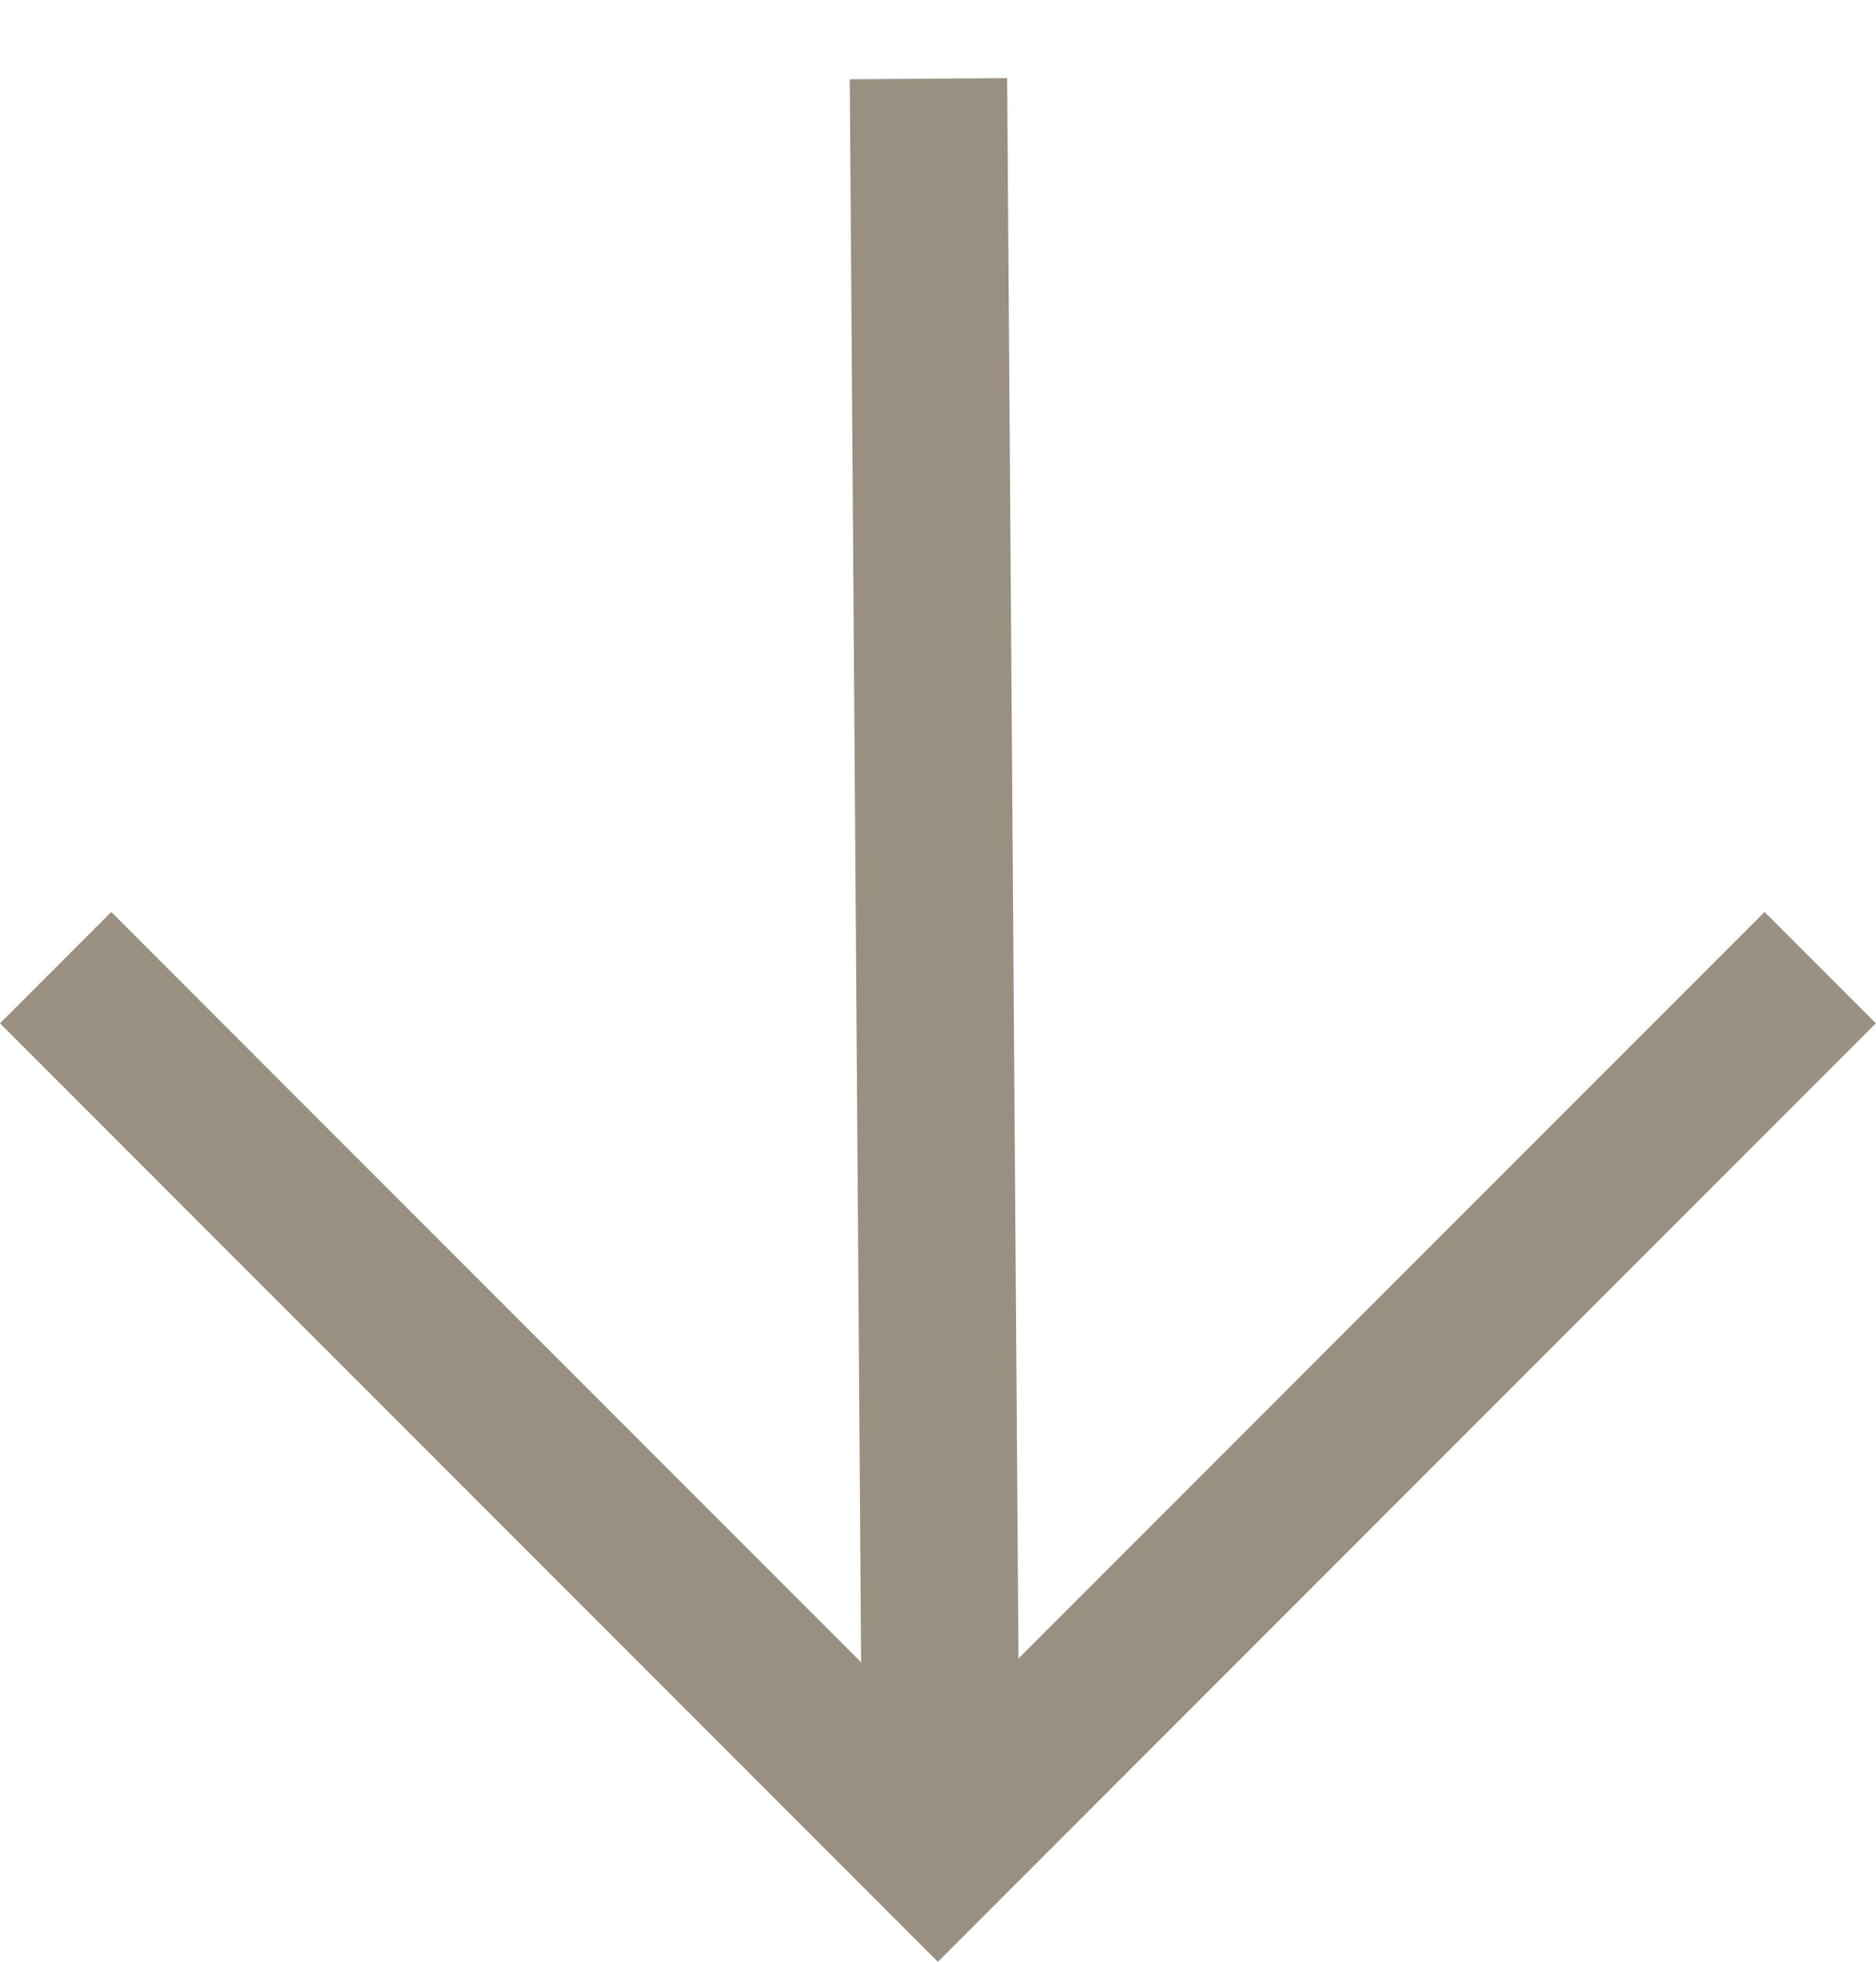
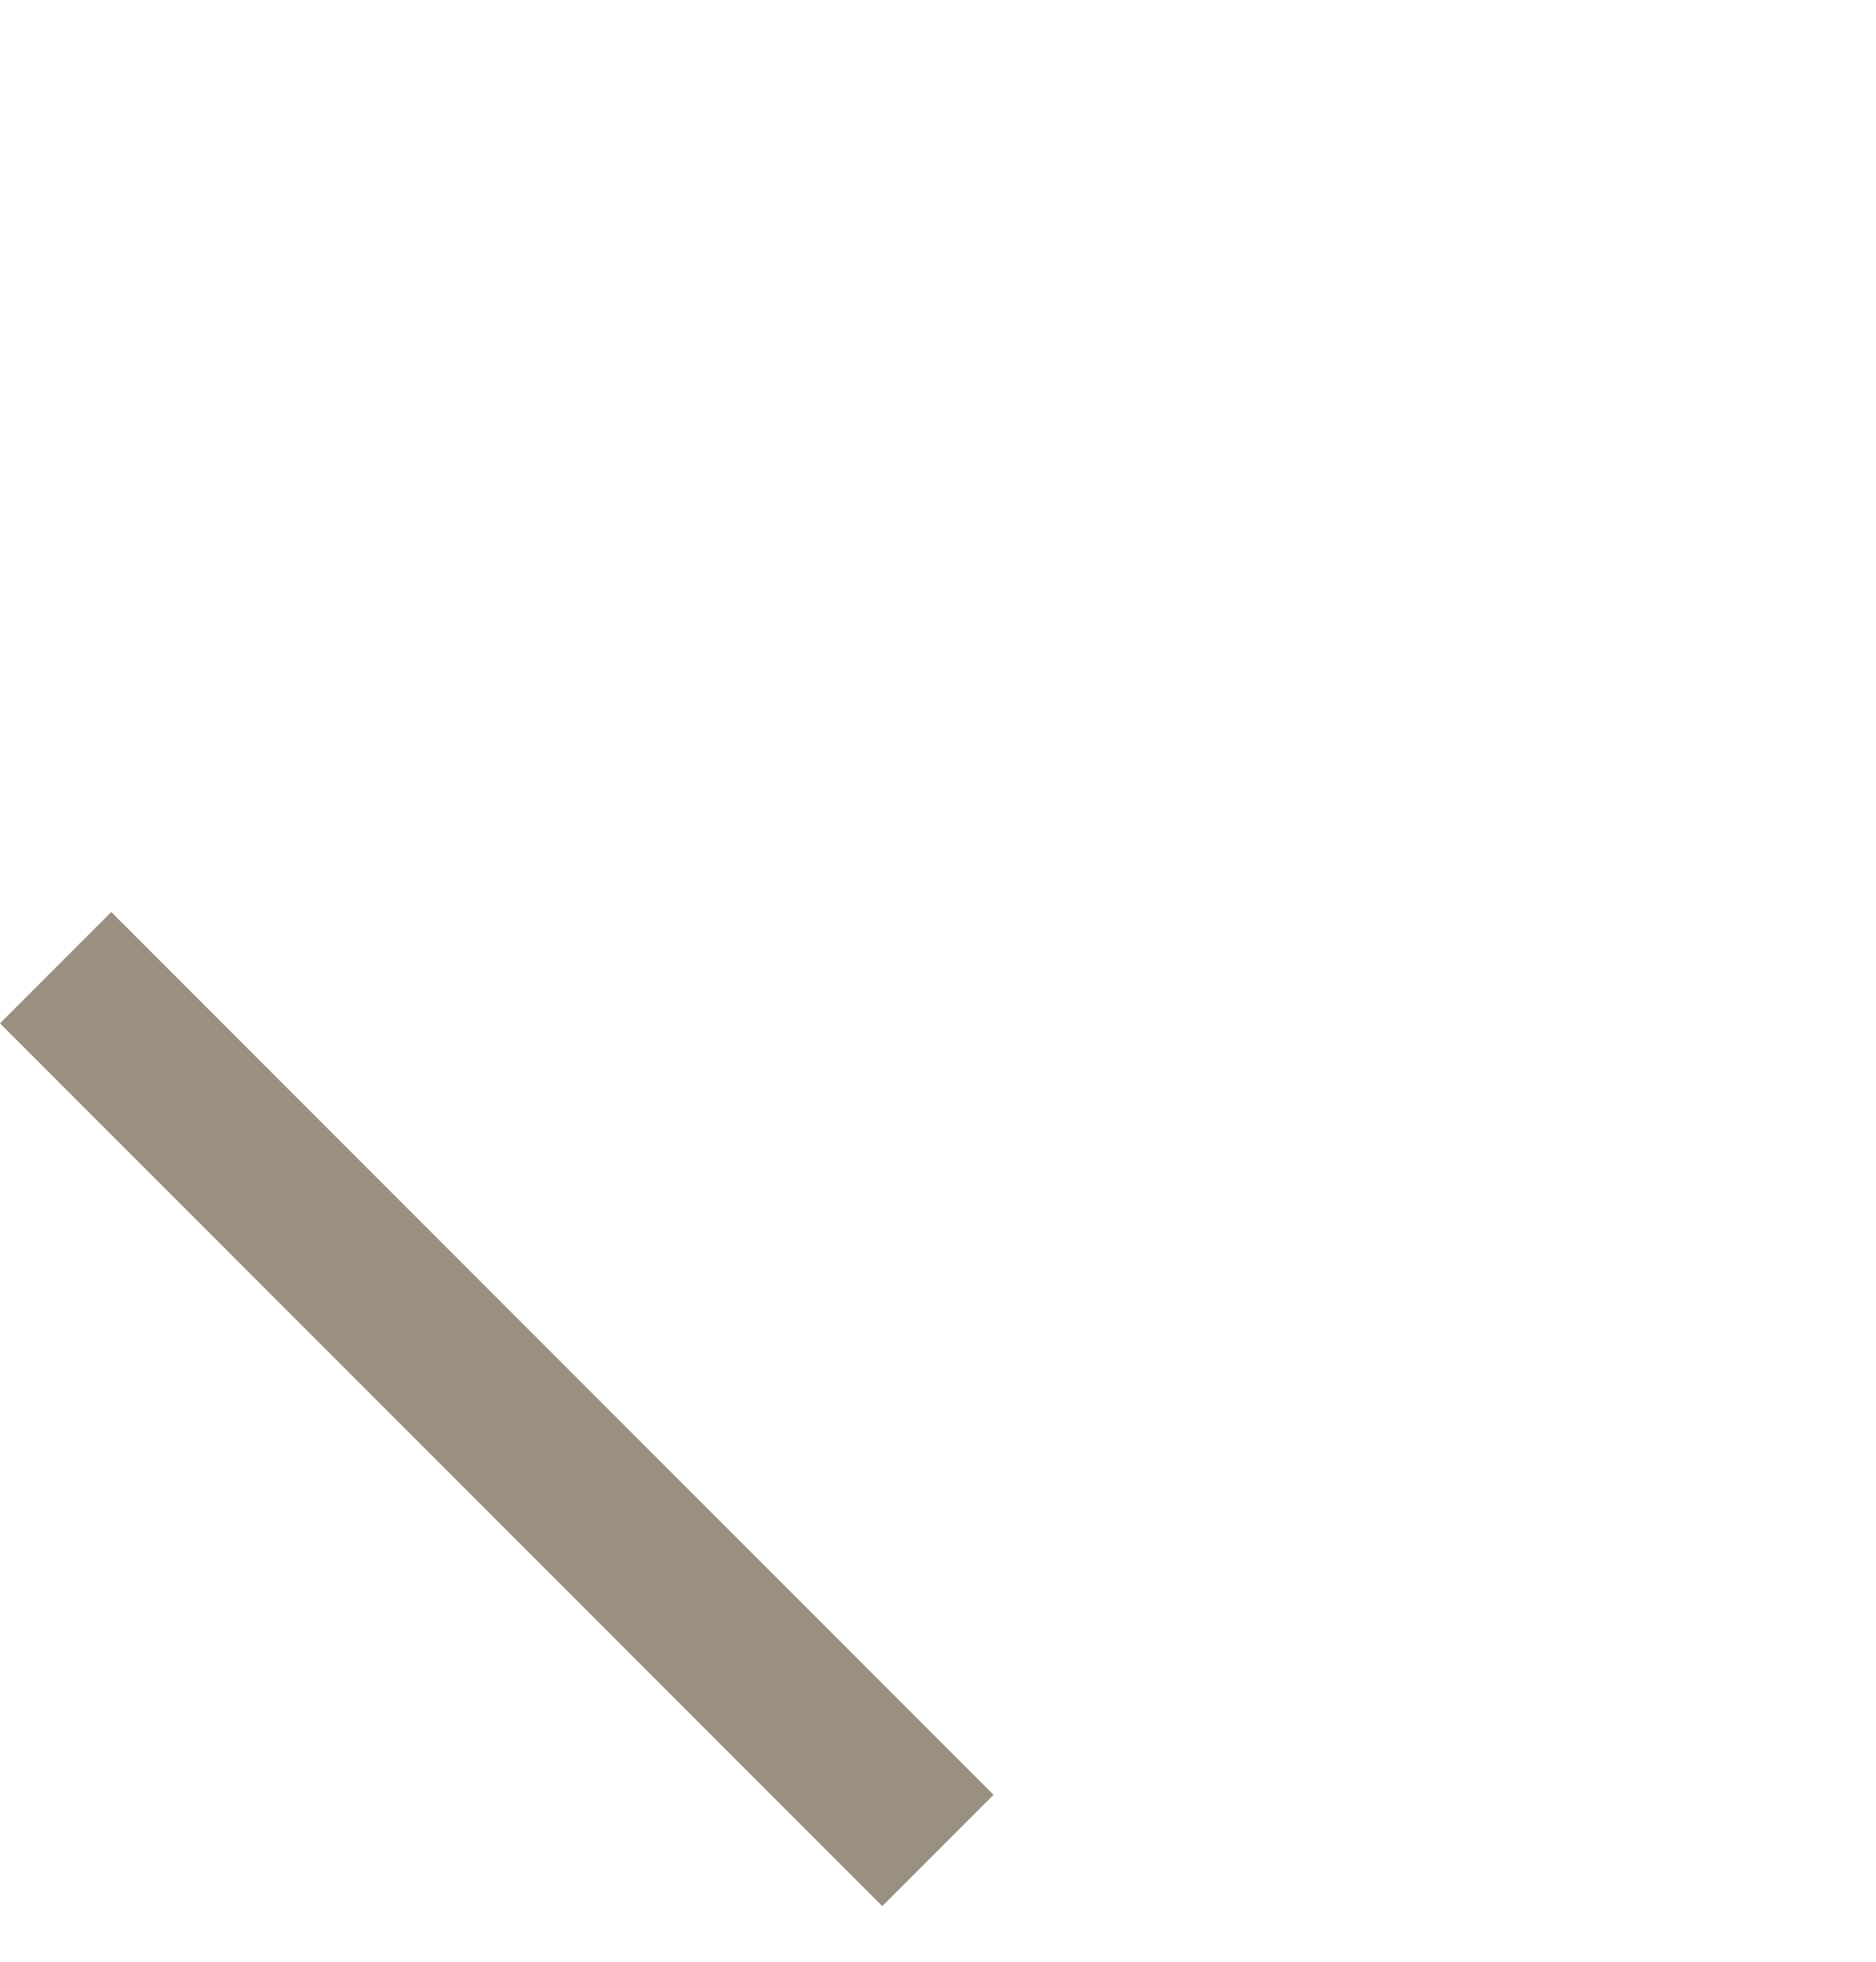
<svg xmlns="http://www.w3.org/2000/svg" width="11.92" height="12.459" viewBox="0 0 11.92 12.459">
  <g id="Group_25" data-name="Group 25" transform="translate(5.806 3.399) rotate(45)">
-     <path id="Path_32" data-name="Path 32" d="M0,7.928H7.928V0" transform="translate(-1.914 -2.131)" fill="none" stroke="#999082" stroke-width="1" />
-     <path id="Path_33" data-name="Path 33" d="M7.717,7.607,0,0" transform="translate(-1.984 -2.116)" fill="none" stroke="#999082" stroke-width="1" />
+     <path id="Path_32" data-name="Path 32" d="M0,7.928H7.928" transform="translate(-1.914 -2.131)" fill="none" stroke="#999082" stroke-width="1" />
  </g>
</svg>